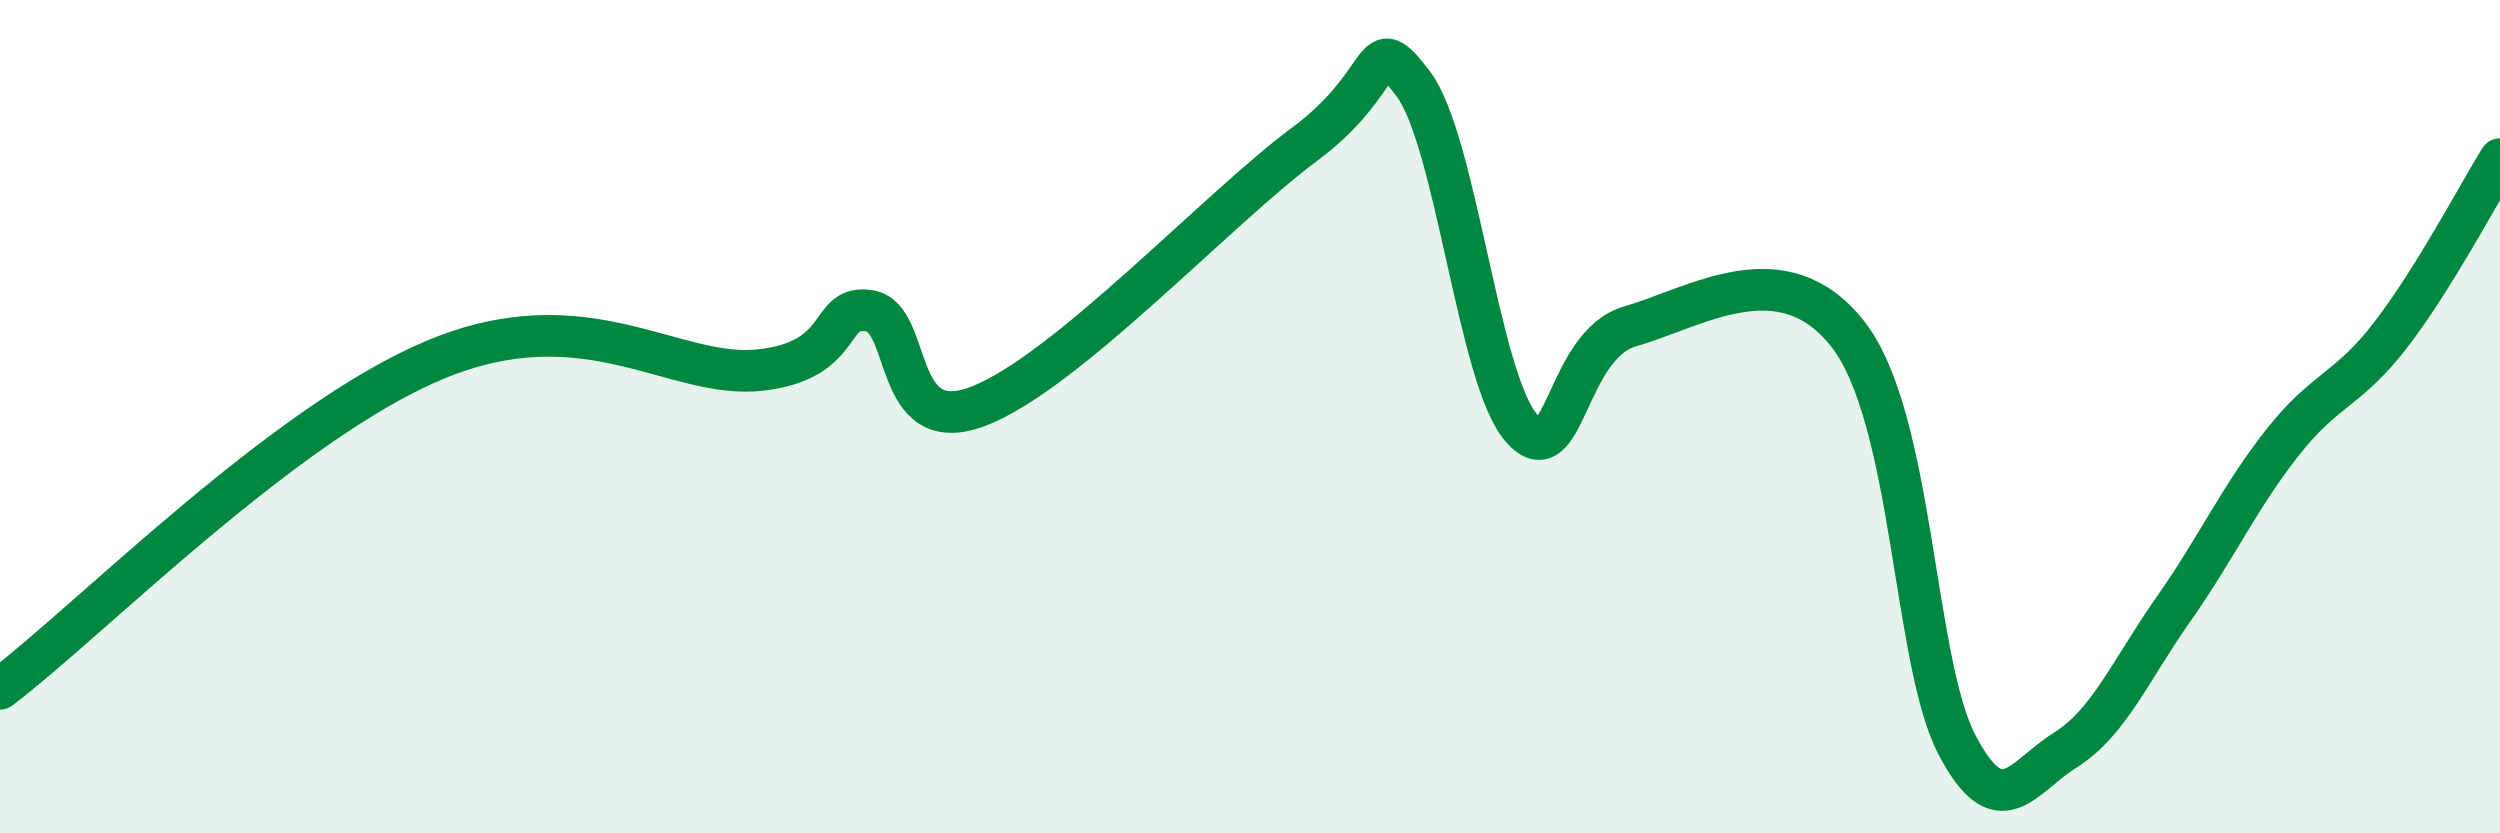
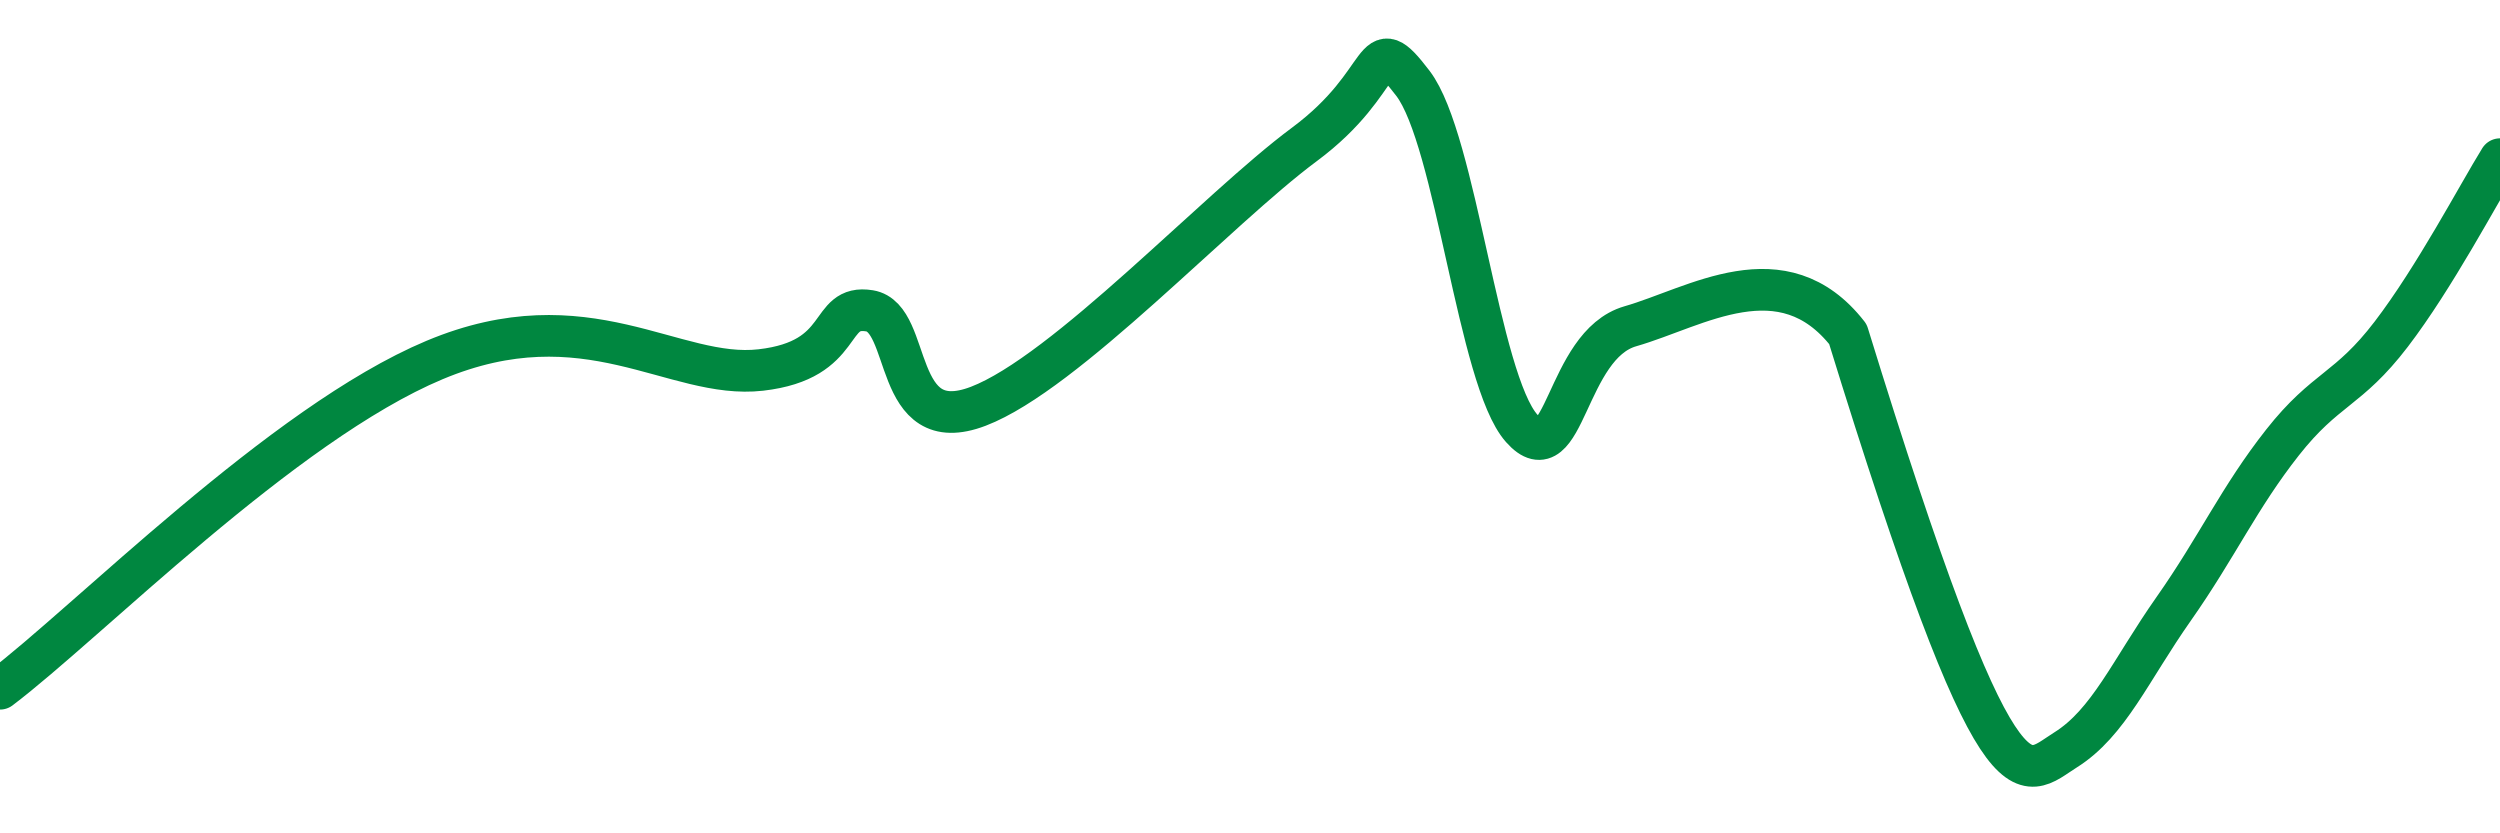
<svg xmlns="http://www.w3.org/2000/svg" width="60" height="20" viewBox="0 0 60 20">
-   <path d="M 0,16.53 C 2.09,14.95 6.78,10.17 10.43,8.64 C 14.08,7.11 16.17,9.12 18.26,8.88 C 20.35,8.64 19.83,7.29 20.87,7.46 C 21.91,7.63 21.39,10.55 23.48,9.75 C 25.57,8.95 29.21,5.02 31.3,3.47 C 33.39,1.92 32.87,0.64 33.91,2 C 34.95,3.36 35.48,9.11 36.52,10.28 C 37.56,11.45 37.56,8.28 39.13,7.83 C 40.7,7.38 42.78,6.01 44.35,8.02 C 45.92,10.03 45.92,15.86 46.96,17.86 C 48,19.86 48.53,18.65 49.57,18 C 50.61,17.35 51.13,16.09 52.17,14.61 C 53.21,13.13 53.74,11.94 54.78,10.62 C 55.82,9.3 56.35,9.38 57.39,8.02 C 58.43,6.66 59.48,4.66 60,3.82L60 20L0 20Z" fill="#008740" opacity="0.1" stroke-linecap="round" stroke-linejoin="round" />
-   <path d="M 0,16.53 C 2.09,14.95 6.78,10.17 10.43,8.64 C 14.08,7.11 16.17,9.12 18.26,8.88 C 20.35,8.64 19.83,7.29 20.87,7.46 C 21.91,7.63 21.39,10.55 23.48,9.75 C 25.57,8.95 29.21,5.02 31.3,3.47 C 33.39,1.92 32.87,0.64 33.91,2 C 34.95,3.36 35.48,9.11 36.52,10.28 C 37.56,11.45 37.56,8.28 39.13,7.83 C 40.7,7.38 42.78,6.01 44.35,8.02 C 45.92,10.03 45.92,15.86 46.96,17.86 C 48,19.86 48.53,18.65 49.57,18 C 50.61,17.35 51.13,16.09 52.17,14.61 C 53.21,13.13 53.74,11.94 54.78,10.62 C 55.82,9.3 56.35,9.38 57.39,8.02 C 58.43,6.66 59.48,4.66 60,3.82" stroke="#008740" stroke-width="1" fill="none" stroke-linecap="round" stroke-linejoin="round" />
+   <path d="M 0,16.53 C 2.09,14.95 6.78,10.17 10.43,8.64 C 14.08,7.11 16.17,9.12 18.26,8.88 C 20.35,8.64 19.83,7.29 20.87,7.46 C 21.91,7.63 21.39,10.55 23.48,9.75 C 25.57,8.95 29.21,5.02 31.3,3.47 C 33.39,1.92 32.87,0.64 33.91,2 C 34.95,3.36 35.48,9.11 36.52,10.28 C 37.56,11.45 37.56,8.28 39.13,7.83 C 40.7,7.38 42.78,6.01 44.35,8.02 C 48,19.86 48.53,18.65 49.57,18 C 50.61,17.35 51.13,16.09 52.17,14.61 C 53.21,13.13 53.74,11.94 54.78,10.62 C 55.82,9.3 56.35,9.38 57.39,8.02 C 58.43,6.66 59.48,4.66 60,3.82" stroke="#008740" stroke-width="1" fill="none" stroke-linecap="round" stroke-linejoin="round" />
</svg>